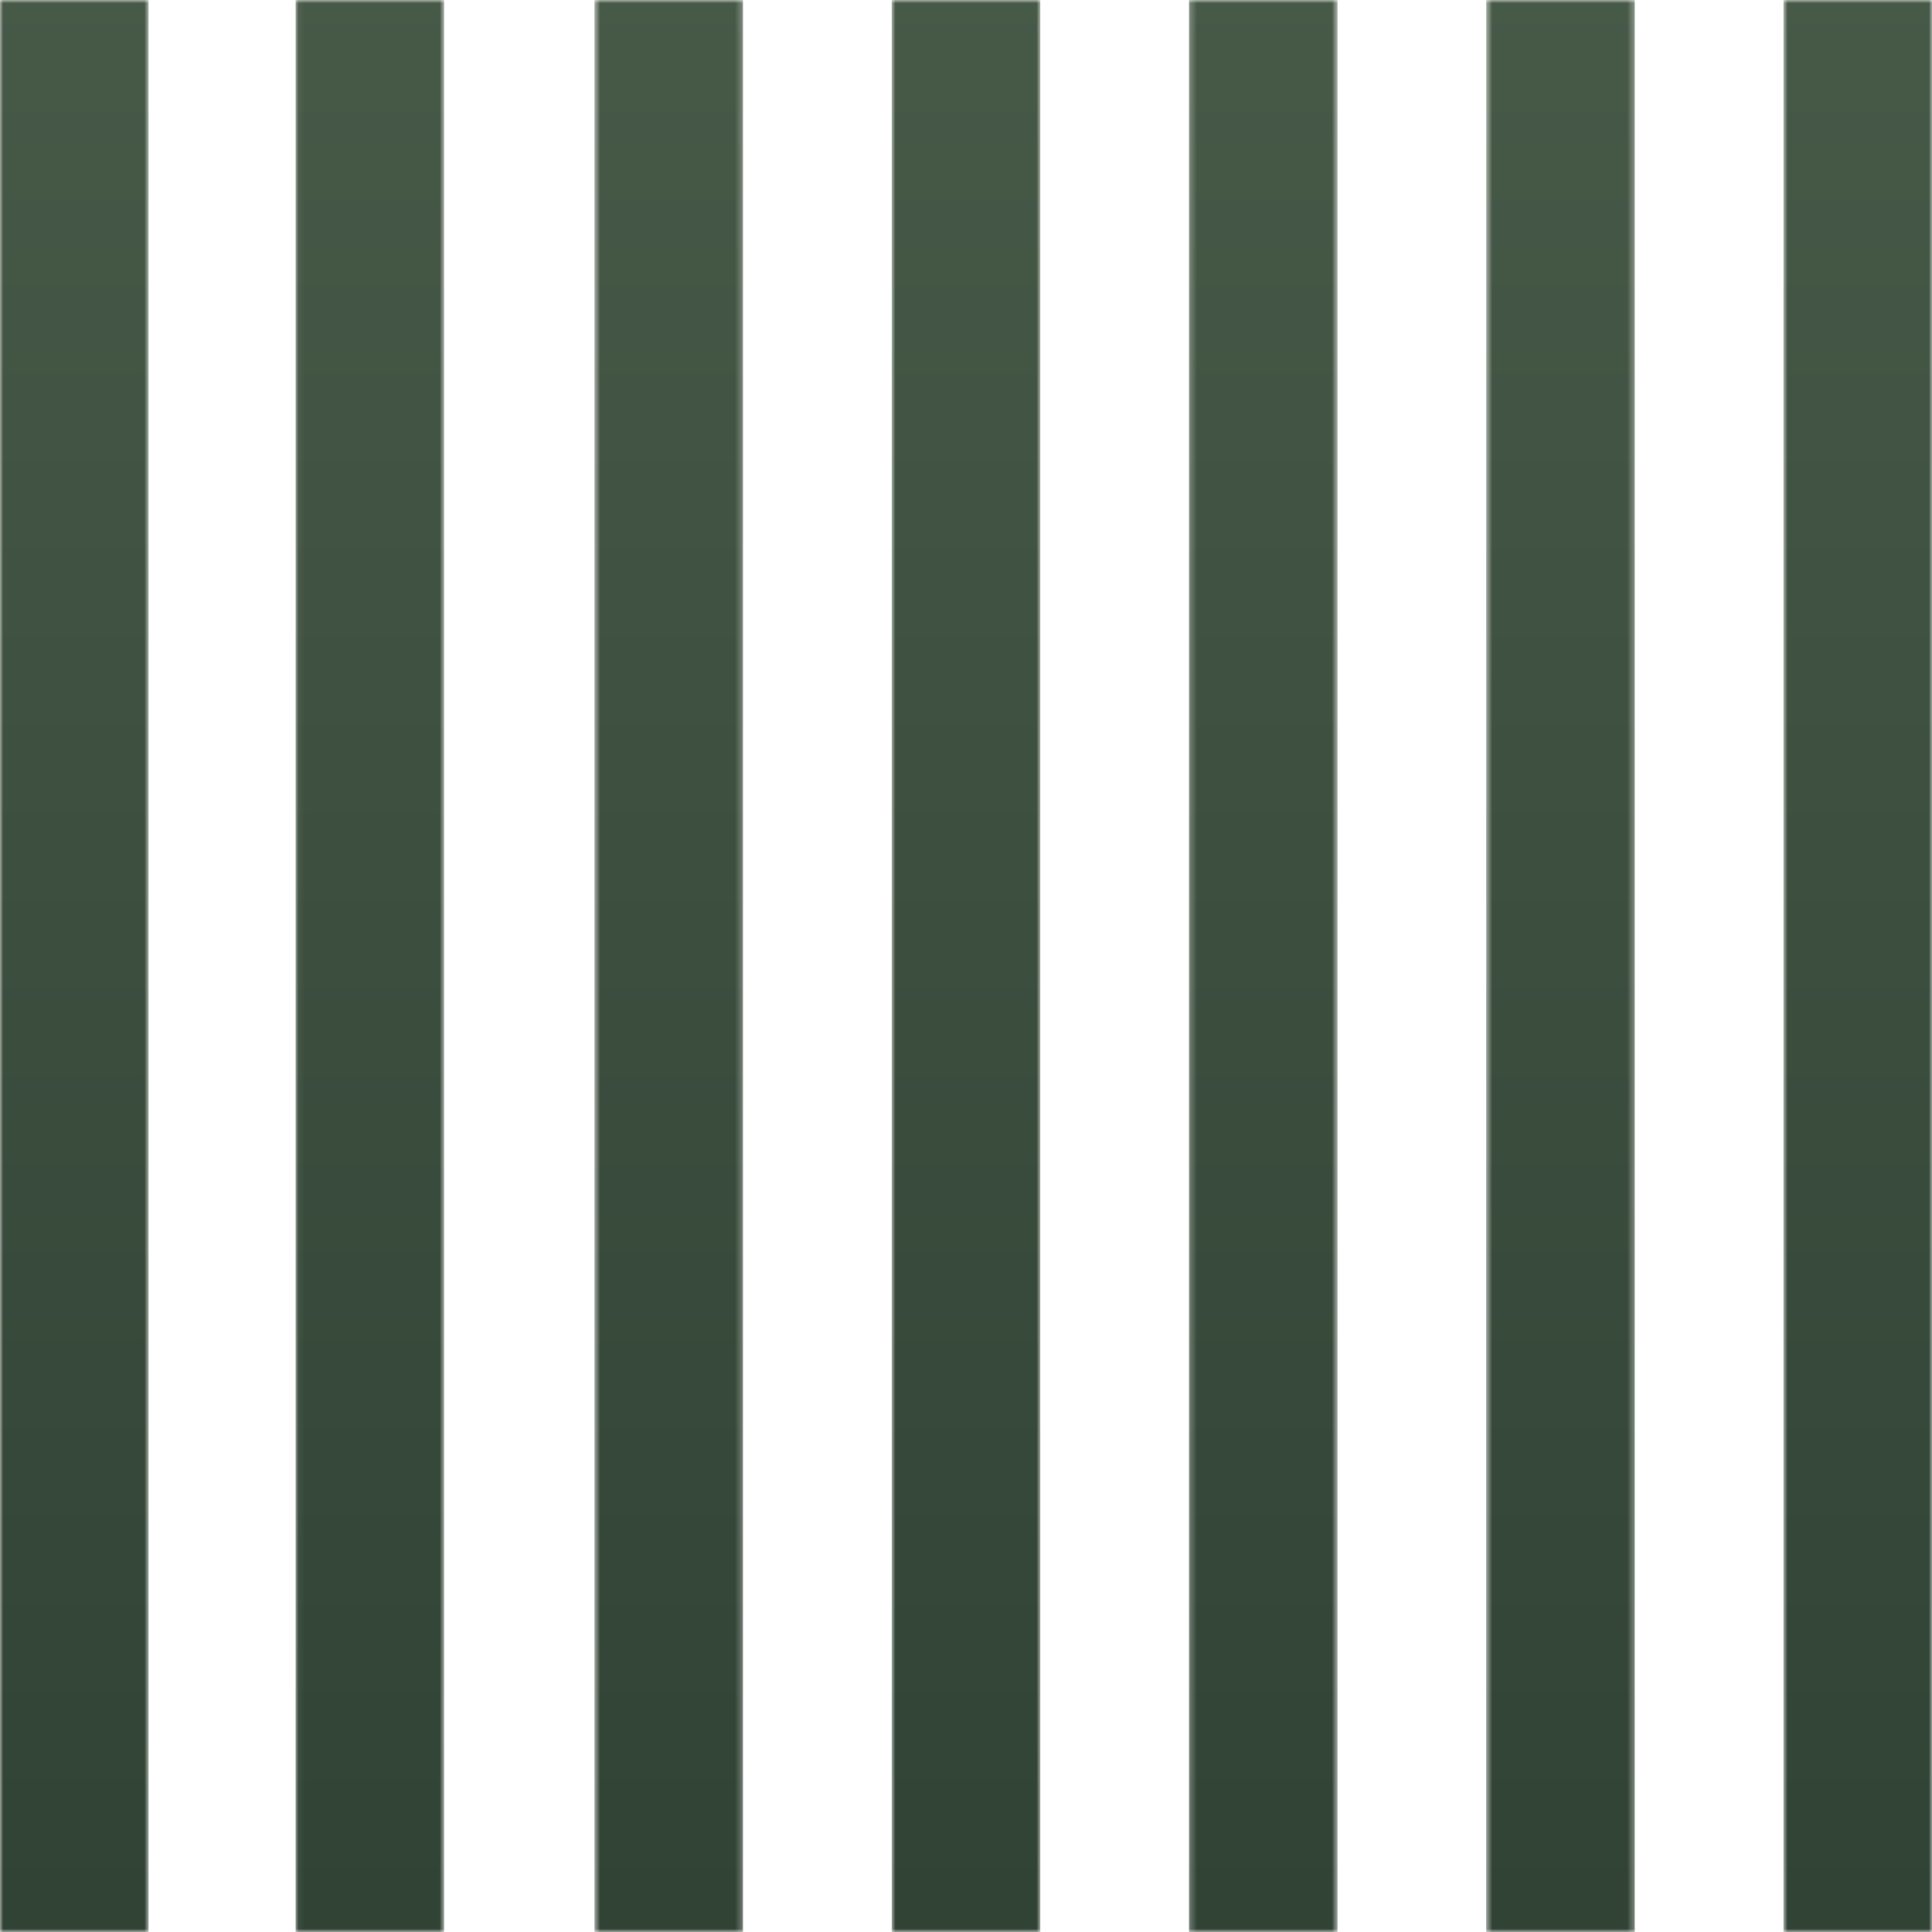
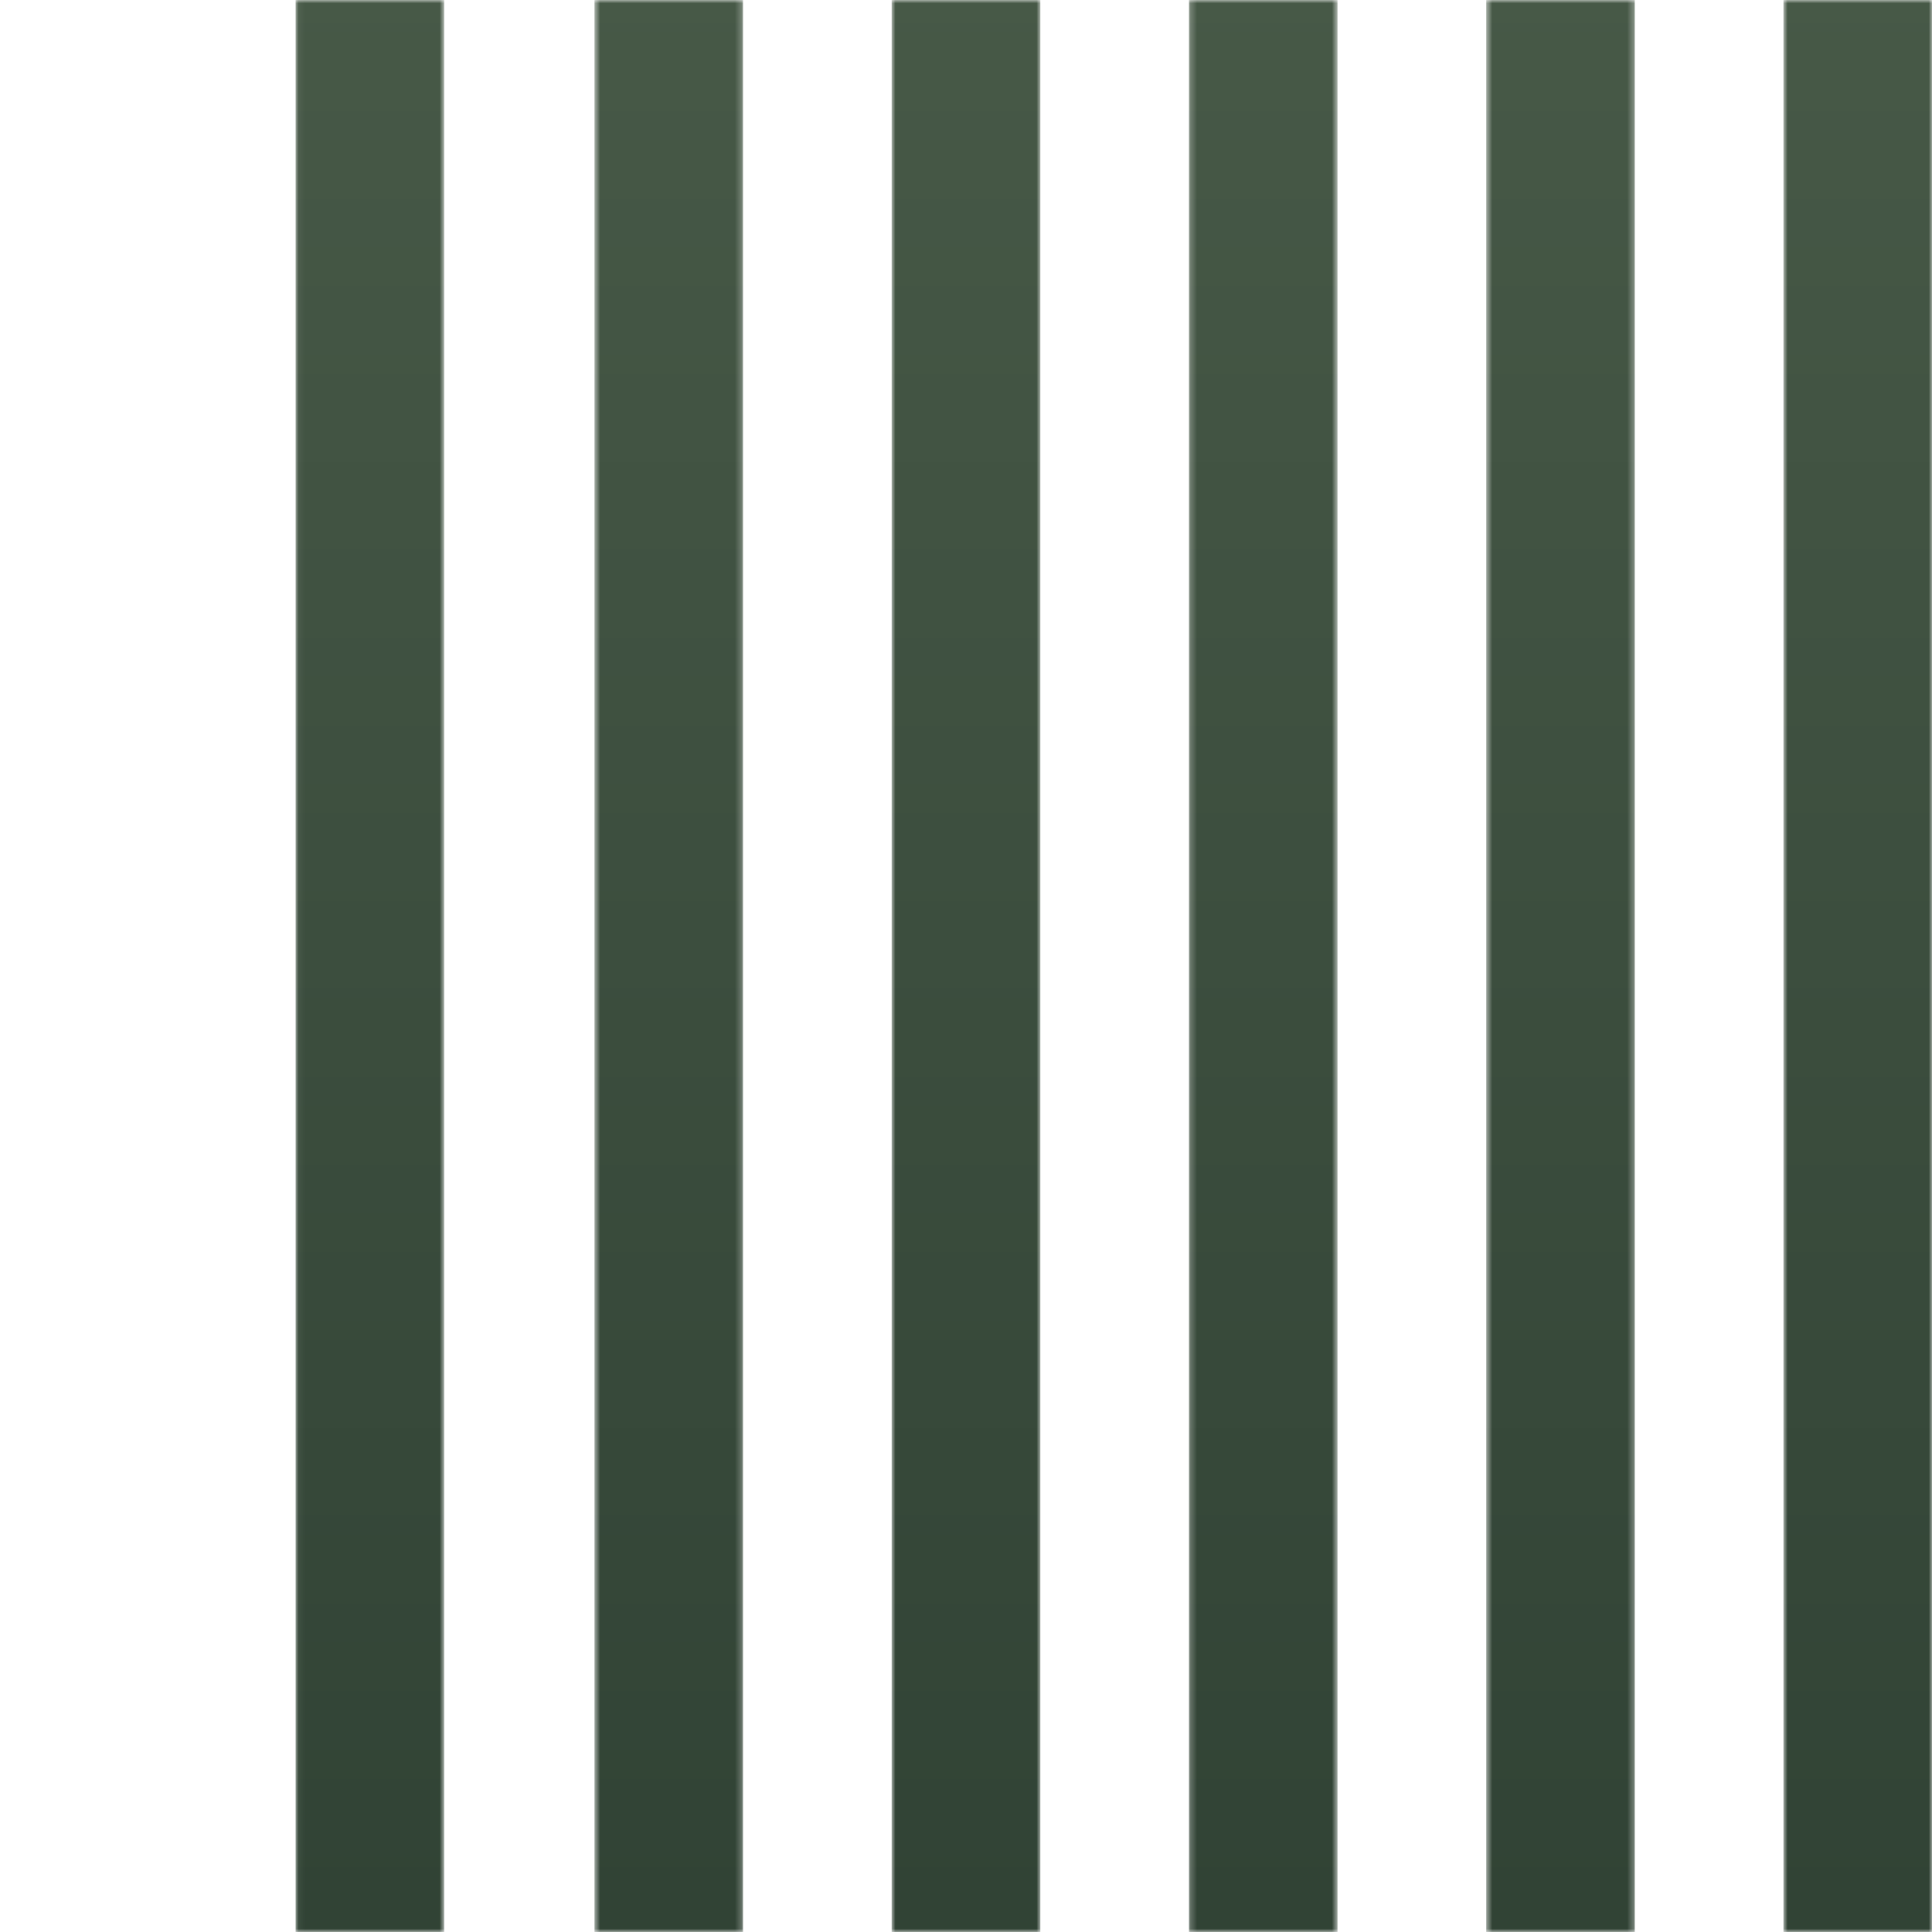
<svg xmlns="http://www.w3.org/2000/svg" width="301" height="301" viewBox="0 0 301 301" fill="none">
  <g clip-path="url(#clip0_3128_307)">
    <mask id="mask0_3128_307" style="mask-type:luminance" maskUnits="userSpaceOnUse" x="0" y="0" width="24" height="301">
-       <path d="M-1.31571e-05 0L0 301L23.155 301L23.155 -1.01215e-06L-1.31571e-05 0Z" fill="white" />
-     </mask>
+       </mask>
    <g mask="url(#mask0_3128_307)">
      <path d="M-1.31571e-05 0L0 301L23.155 301L23.155 -1.01215e-06L-1.31571e-05 0Z" fill="url(#paint0_linear_3128_307)" />
    </g>
    <mask id="mask1_3128_307" style="mask-type:luminance" maskUnits="userSpaceOnUse" x="46" y="0" width="24" height="301">
      <path d="M46.05 0L46.05 301L69.206 301L69.206 -1.01215e-06L46.05 0Z" fill="white" />
    </mask>
    <g mask="url(#mask1_3128_307)">
      <path d="M46.05 0L46.05 301L69.206 301L69.206 -1.01215e-06L46.05 0Z" fill="url(#paint1_linear_3128_307)" />
    </g>
    <mask id="mask2_3128_307" style="mask-type:luminance" maskUnits="userSpaceOnUse" x="92" y="0" width="24" height="301">
      <path d="M92.611 0L92.611 301L115.767 301L115.767 -1.01215e-06L92.611 0Z" fill="white" />
    </mask>
    <g mask="url(#mask2_3128_307)">
      <path d="M92.611 0L92.611 301L115.767 301L115.767 -1.01215e-06L92.611 0Z" fill="url(#paint2_linear_3128_307)" />
    </g>
    <mask id="mask3_3128_307" style="mask-type:luminance" maskUnits="userSpaceOnUse" x="138" y="0" width="25" height="301">
      <path d="M138.922 0L138.922 301L162.078 301L162.078 -1.01215e-06L138.922 0Z" fill="white" />
    </mask>
    <g mask="url(#mask3_3128_307)">
      <path d="M138.922 0L138.922 301L162.078 301L162.078 -1.01215e-06L138.922 0Z" fill="url(#paint3_linear_3128_307)" />
    </g>
    <mask id="mask4_3128_307" style="mask-type:luminance" maskUnits="userSpaceOnUse" x="185" y="0" width="24" height="301">
      <path d="M185.233 -1.52588e-05L185.233 301L208.388 301L208.388 -1.62709e-05L185.233 -1.52588e-05Z" fill="white" />
    </mask>
    <g mask="url(#mask4_3128_307)">
      <path d="M185.233 -1.52588e-05L185.233 301L208.388 301L208.388 -1.62709e-05L185.233 -1.52588e-05Z" fill="url(#paint4_linear_3128_307)" />
    </g>
    <mask id="mask5_3128_307" style="mask-type:luminance" maskUnits="userSpaceOnUse" x="231" y="0" width="24" height="301">
      <path d="M231.544 -1.52588e-05L231.544 301L254.699 301L254.699 -1.62709e-05L231.544 -1.52588e-05Z" fill="white" />
    </mask>
    <g mask="url(#mask5_3128_307)">
-       <path d="M231.544 -1.52588e-05L231.544 301L254.699 301L254.699 -1.62709e-05L231.544 -1.52588e-05Z" fill="url(#paint5_linear_3128_307)" />
+       <path d="M231.544 -1.52588e-05L231.544 301L254.699 301L254.699 -1.62709e-05L231.544 -1.52588e-05" fill="url(#paint5_linear_3128_307)" />
    </g>
    <mask id="mask6_3128_307" style="mask-type:luminance" maskUnits="userSpaceOnUse" x="277" y="0" width="25" height="301">
      <path d="M277.854 -1.52588e-05L277.854 301L301.01 301L301.01 -1.62709e-05L277.854 -1.52588e-05Z" fill="white" />
    </mask>
    <g mask="url(#mask6_3128_307)">
      <path d="M277.854 -1.52588e-05L277.854 301L301.01 301L301.01 -1.62709e-05L277.854 -1.52588e-05Z" fill="url(#paint6_linear_3128_307)" />
    </g>
  </g>
  <defs>
    <linearGradient id="paint0_linear_3128_307" x1="15.154" y1="297.708" x2="15.154" y2="-3.292" gradientUnits="userSpaceOnUse">
      <stop stop-color="#314335" />
      <stop offset="1" stop-color="#475947" />
    </linearGradient>
    <linearGradient id="paint1_linear_3128_307" x1="61.204" y1="297.708" x2="61.204" y2="-3.292" gradientUnits="userSpaceOnUse">
      <stop stop-color="#314335" />
      <stop offset="1" stop-color="#475947" />
    </linearGradient>
    <linearGradient id="paint2_linear_3128_307" x1="107.775" y1="297.708" x2="107.775" y2="-3.292" gradientUnits="userSpaceOnUse">
      <stop stop-color="#314335" />
      <stop offset="1" stop-color="#475947" />
    </linearGradient>
    <linearGradient id="paint3_linear_3128_307" x1="154.086" y1="297.708" x2="154.086" y2="-3.292" gradientUnits="userSpaceOnUse">
      <stop stop-color="#314335" />
      <stop offset="1" stop-color="#475947" />
    </linearGradient>
    <linearGradient id="paint4_linear_3128_307" x1="200.397" y1="297.708" x2="200.397" y2="-3.292" gradientUnits="userSpaceOnUse">
      <stop stop-color="#314335" />
      <stop offset="1" stop-color="#475947" />
    </linearGradient>
    <linearGradient id="paint5_linear_3128_307" x1="246.698" y1="297.708" x2="246.698" y2="-3.292" gradientUnits="userSpaceOnUse">
      <stop stop-color="#314335" />
      <stop offset="1" stop-color="#475947" />
    </linearGradient>
    <linearGradient id="paint6_linear_3128_307" x1="293.008" y1="297.708" x2="293.008" y2="-3.292" gradientUnits="userSpaceOnUse">
      <stop stop-color="#314335" />
      <stop offset="1" stop-color="#475947" />
    </linearGradient>
    <clipPath id="clip0_3128_307">
      <rect width="301" height="301" fill="white" transform="translate(0 301) rotate(-90)" />
    </clipPath>
  </defs>
</svg>